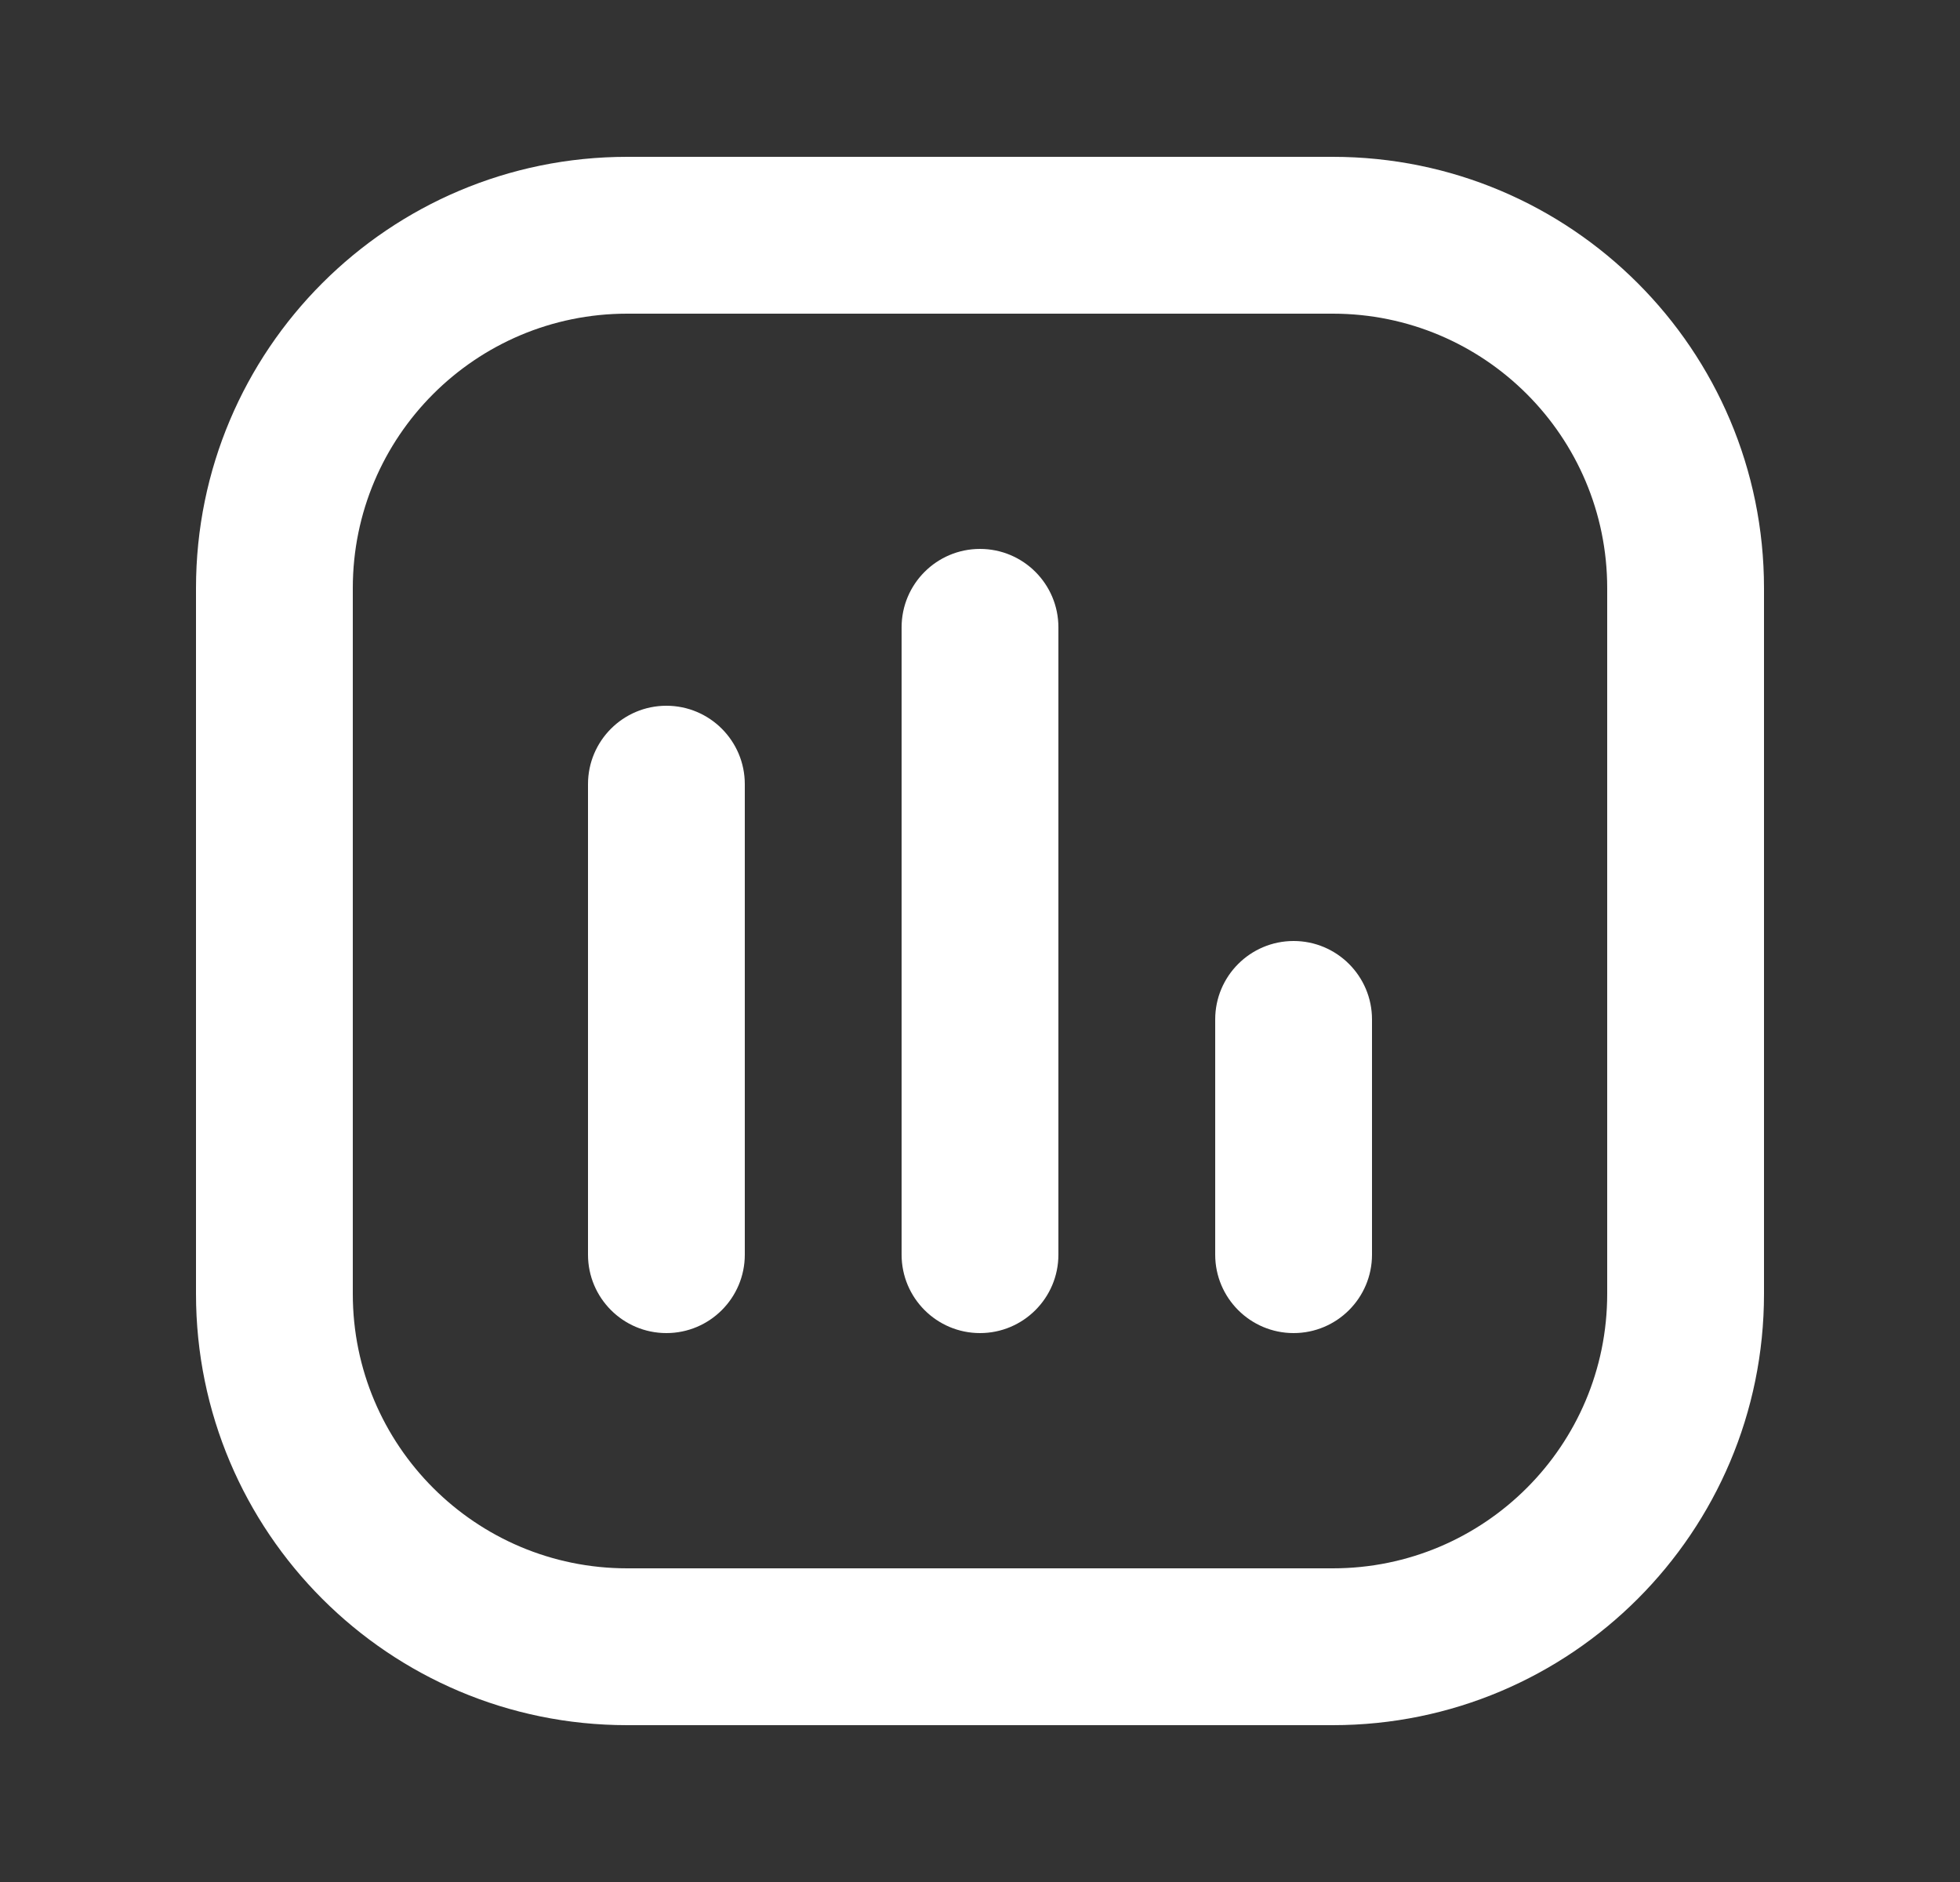
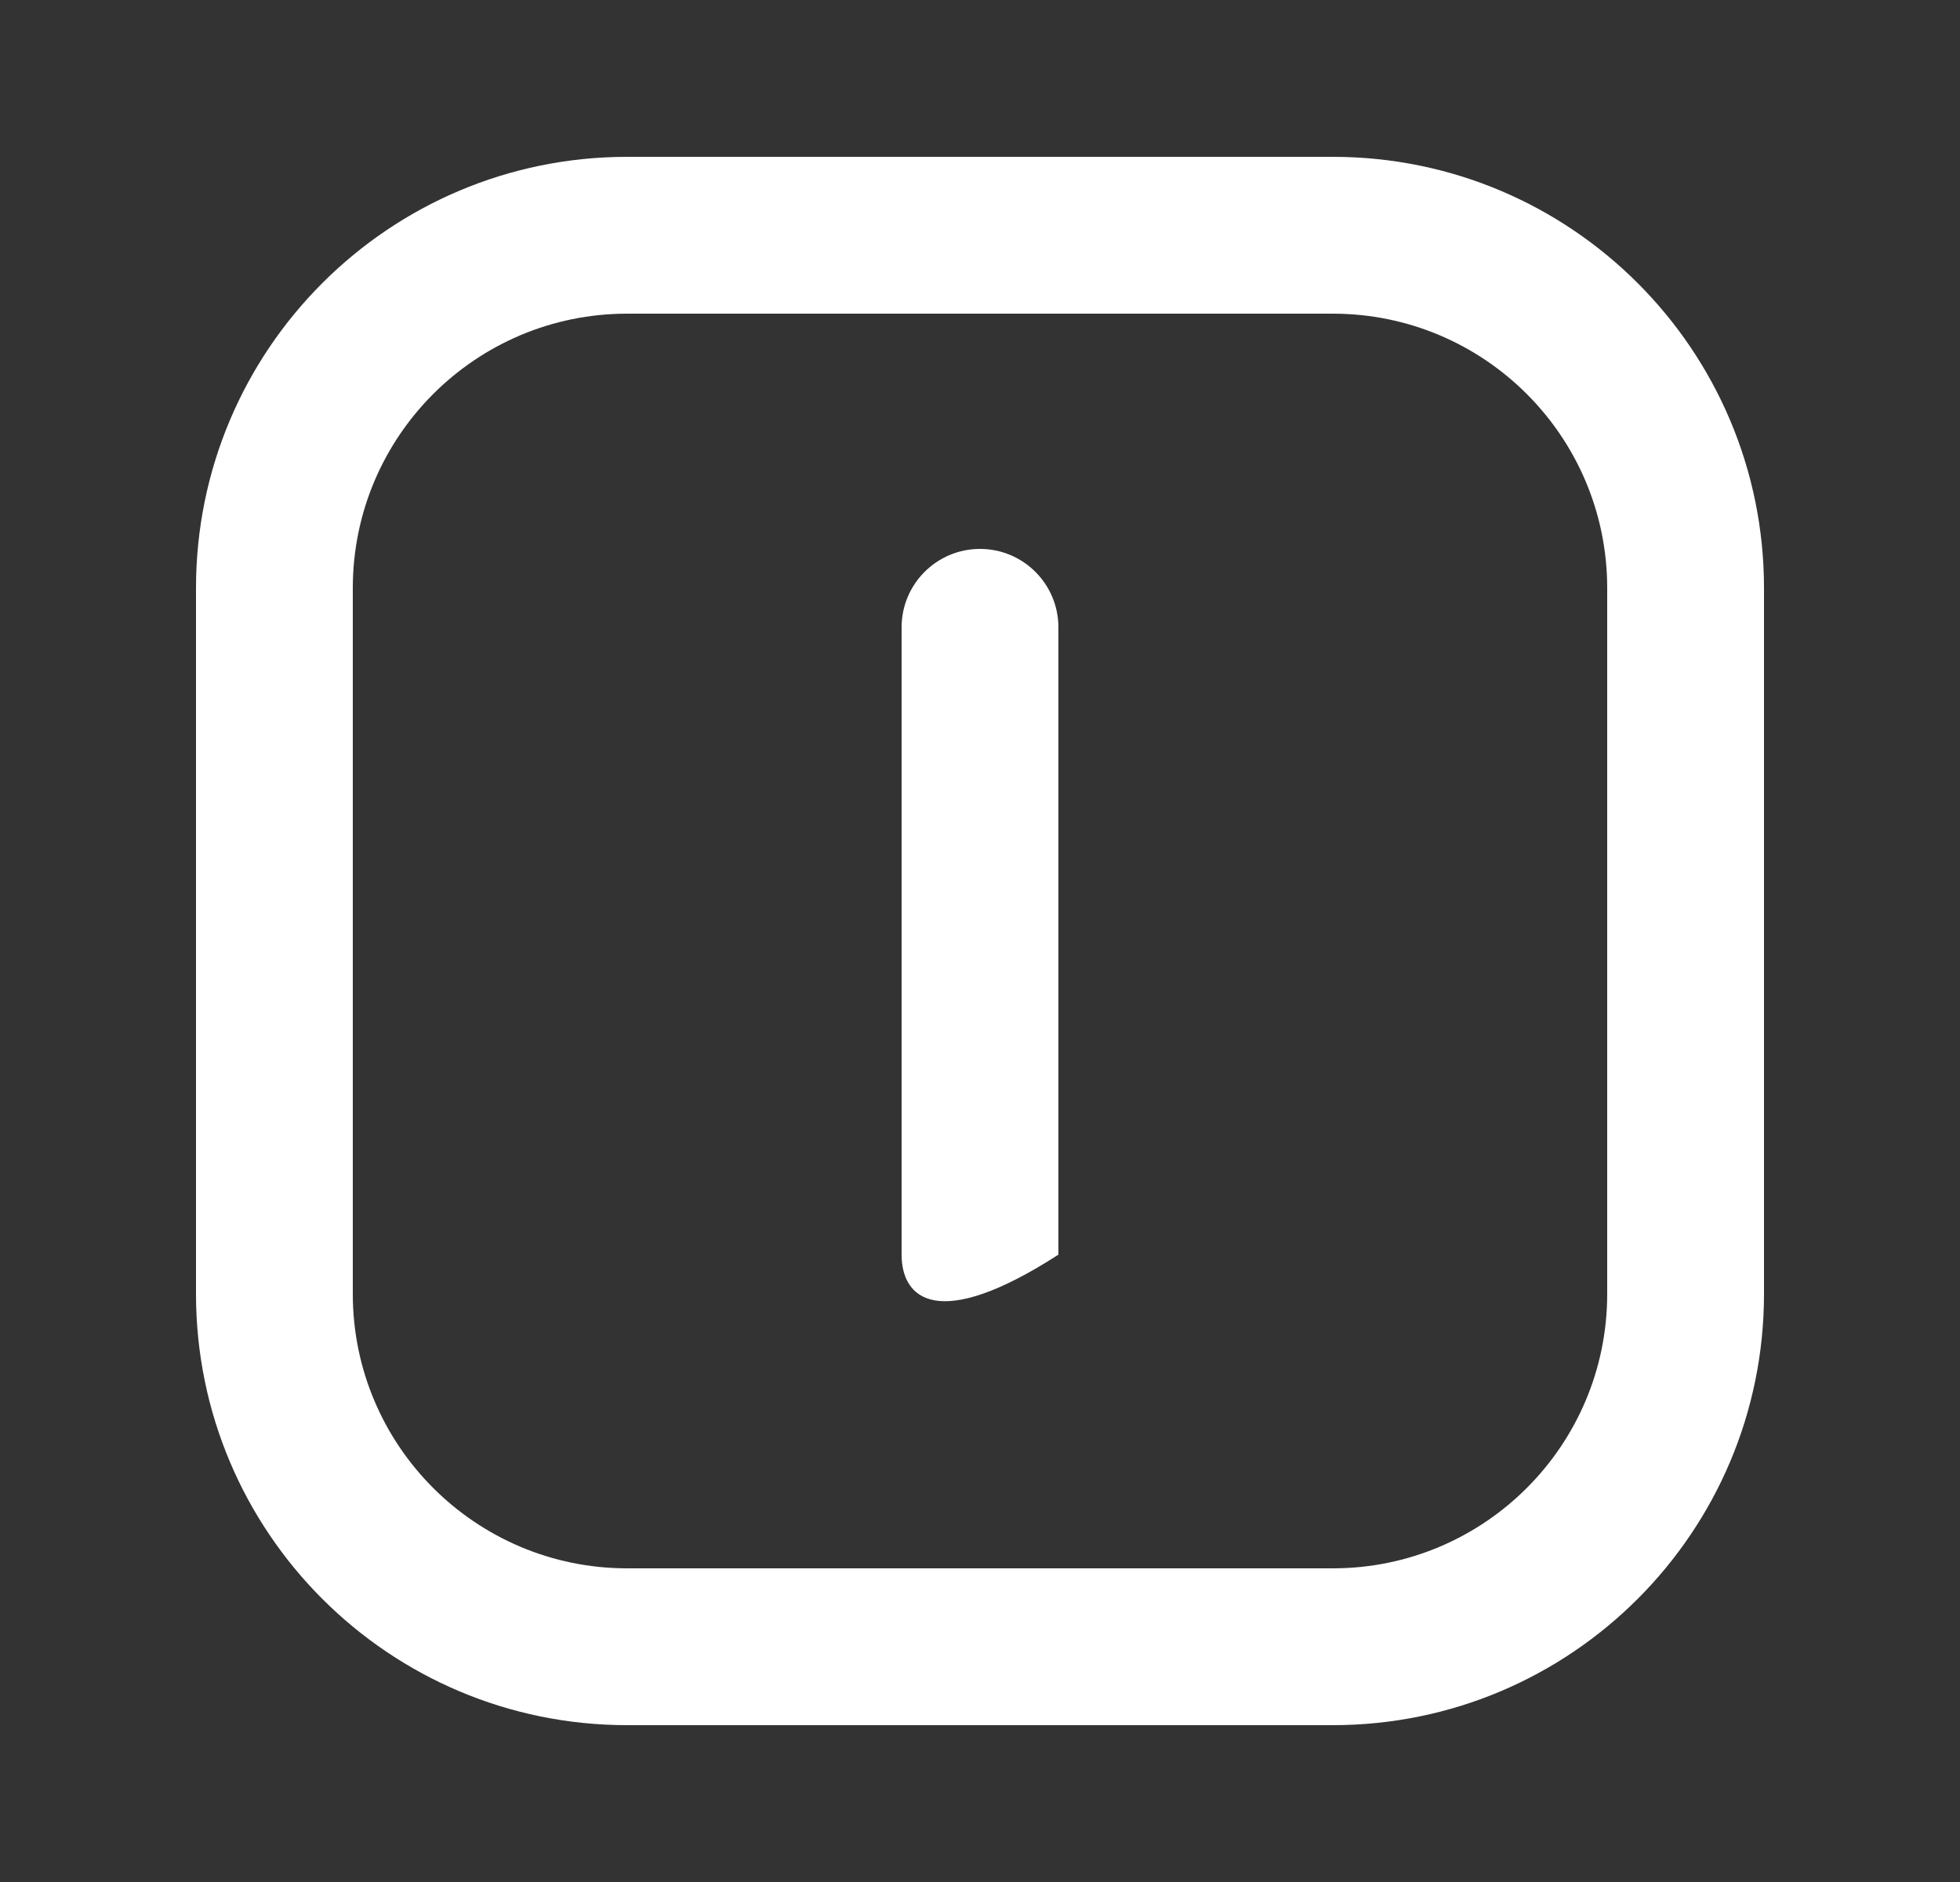
<svg xmlns="http://www.w3.org/2000/svg" width="25" height="24" viewBox="0 0 25 24" fill="none">
  <rect x="0" y="0" width="25" height="24" fill="#333333" stroke="none" />
  <path fill-rule="evenodd" clip-rule="evenodd" d="M8 2C4.962 2 2.5 4.462 2.5 7.5V16.5C2.5 19.538 4.962 22 8 22H17C20.038 22 22.5 19.538 22.5 16.5V7.5C22.5 4.462 20.038 2 17 2H8ZM4.5 7.5C4.5 5.567 6.067 4 8 4H17C18.933 4 20.5 5.567 20.5 7.5V16.5C20.5 18.433 18.933 20 17 20H8C6.067 20 4.5 18.433 4.5 16.5V7.5Z" fill="white" />
-   <path d="M9.5 10C9.5 9.448 9.052 9 8.5 9C7.948 9 7.5 9.448 7.5 10V16C7.5 16.552 7.948 17 8.5 17C9.052 17 9.5 16.552 9.5 16V10Z" fill="white" />
-   <path d="M12.5 7C13.052 7 13.5 7.448 13.5 8V16C13.5 16.552 13.052 17 12.5 17C11.948 17 11.5 16.552 11.5 16V8C11.5 7.448 11.948 7 12.5 7Z" fill="white" />
-   <path d="M17.5 13C17.5 12.448 17.052 12 16.5 12C15.948 12 15.5 12.448 15.5 13V16C15.5 16.552 15.948 17 16.5 17C17.052 17 17.5 16.552 17.5 16V13Z" fill="white" />
+   <path d="M12.5 7C13.052 7 13.5 7.448 13.5 8V16C11.948 17 11.5 16.552 11.5 16V8C11.5 7.448 11.948 7 12.5 7Z" fill="white" />
</svg>